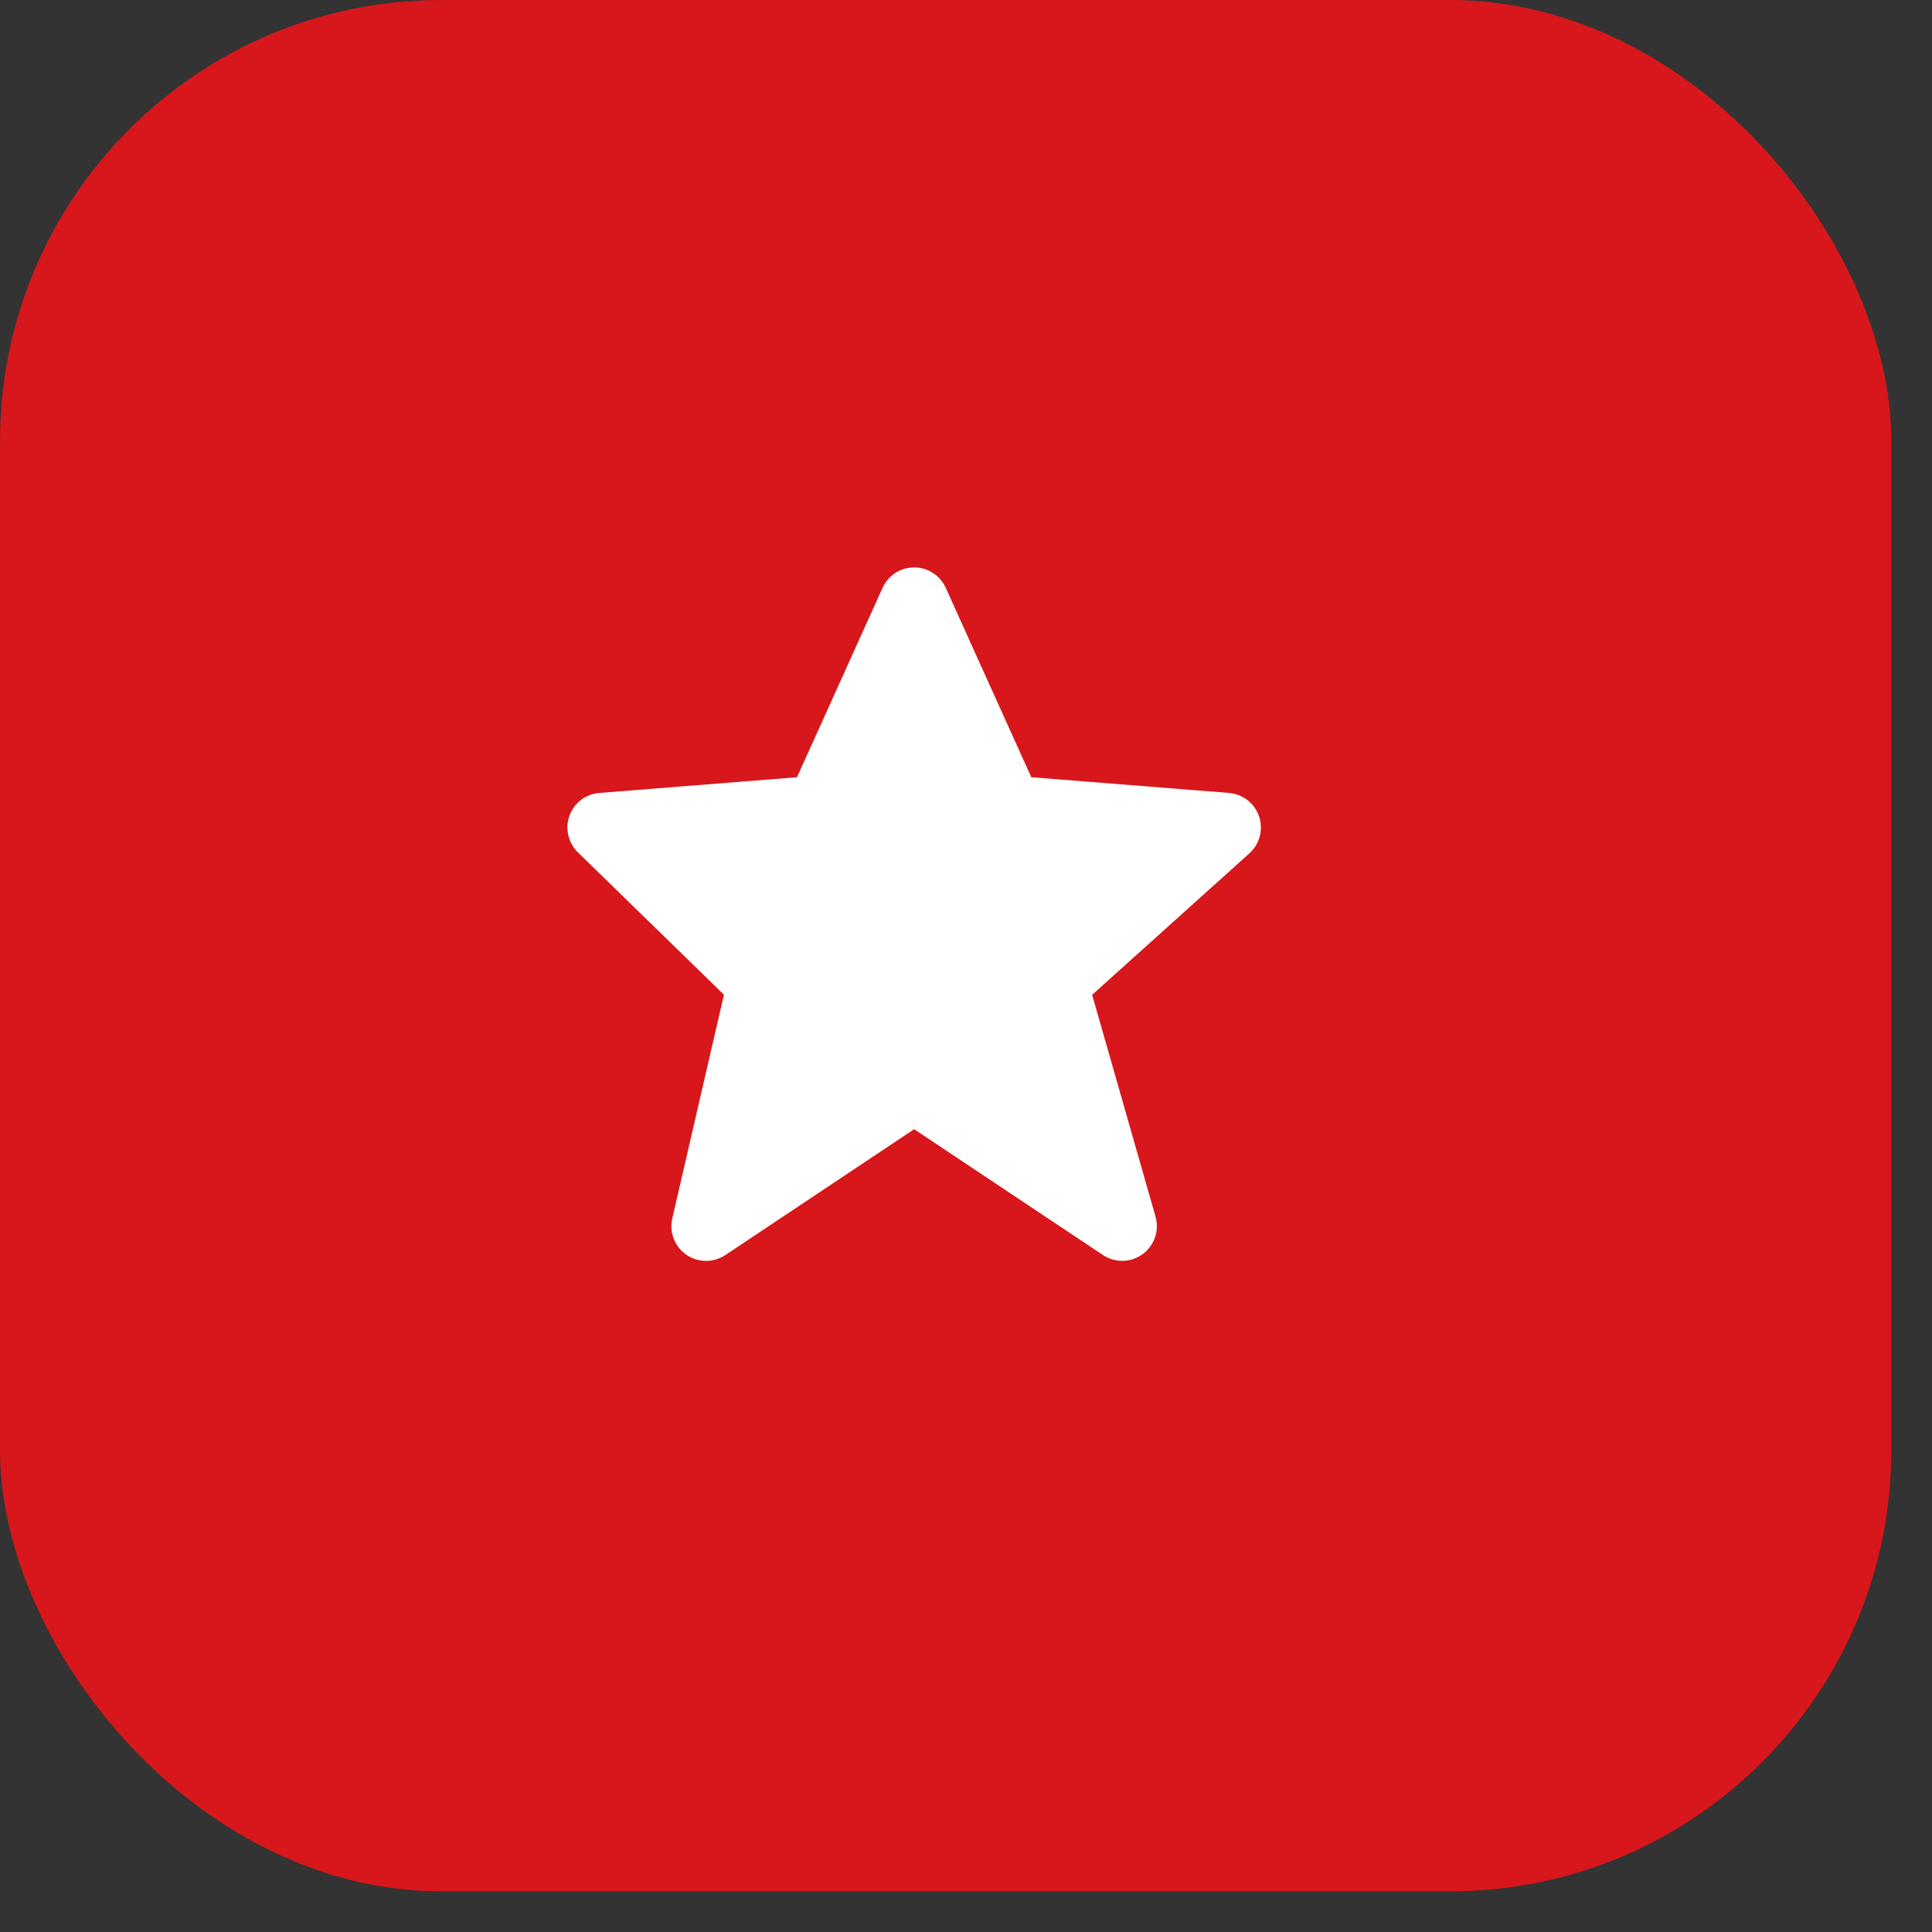
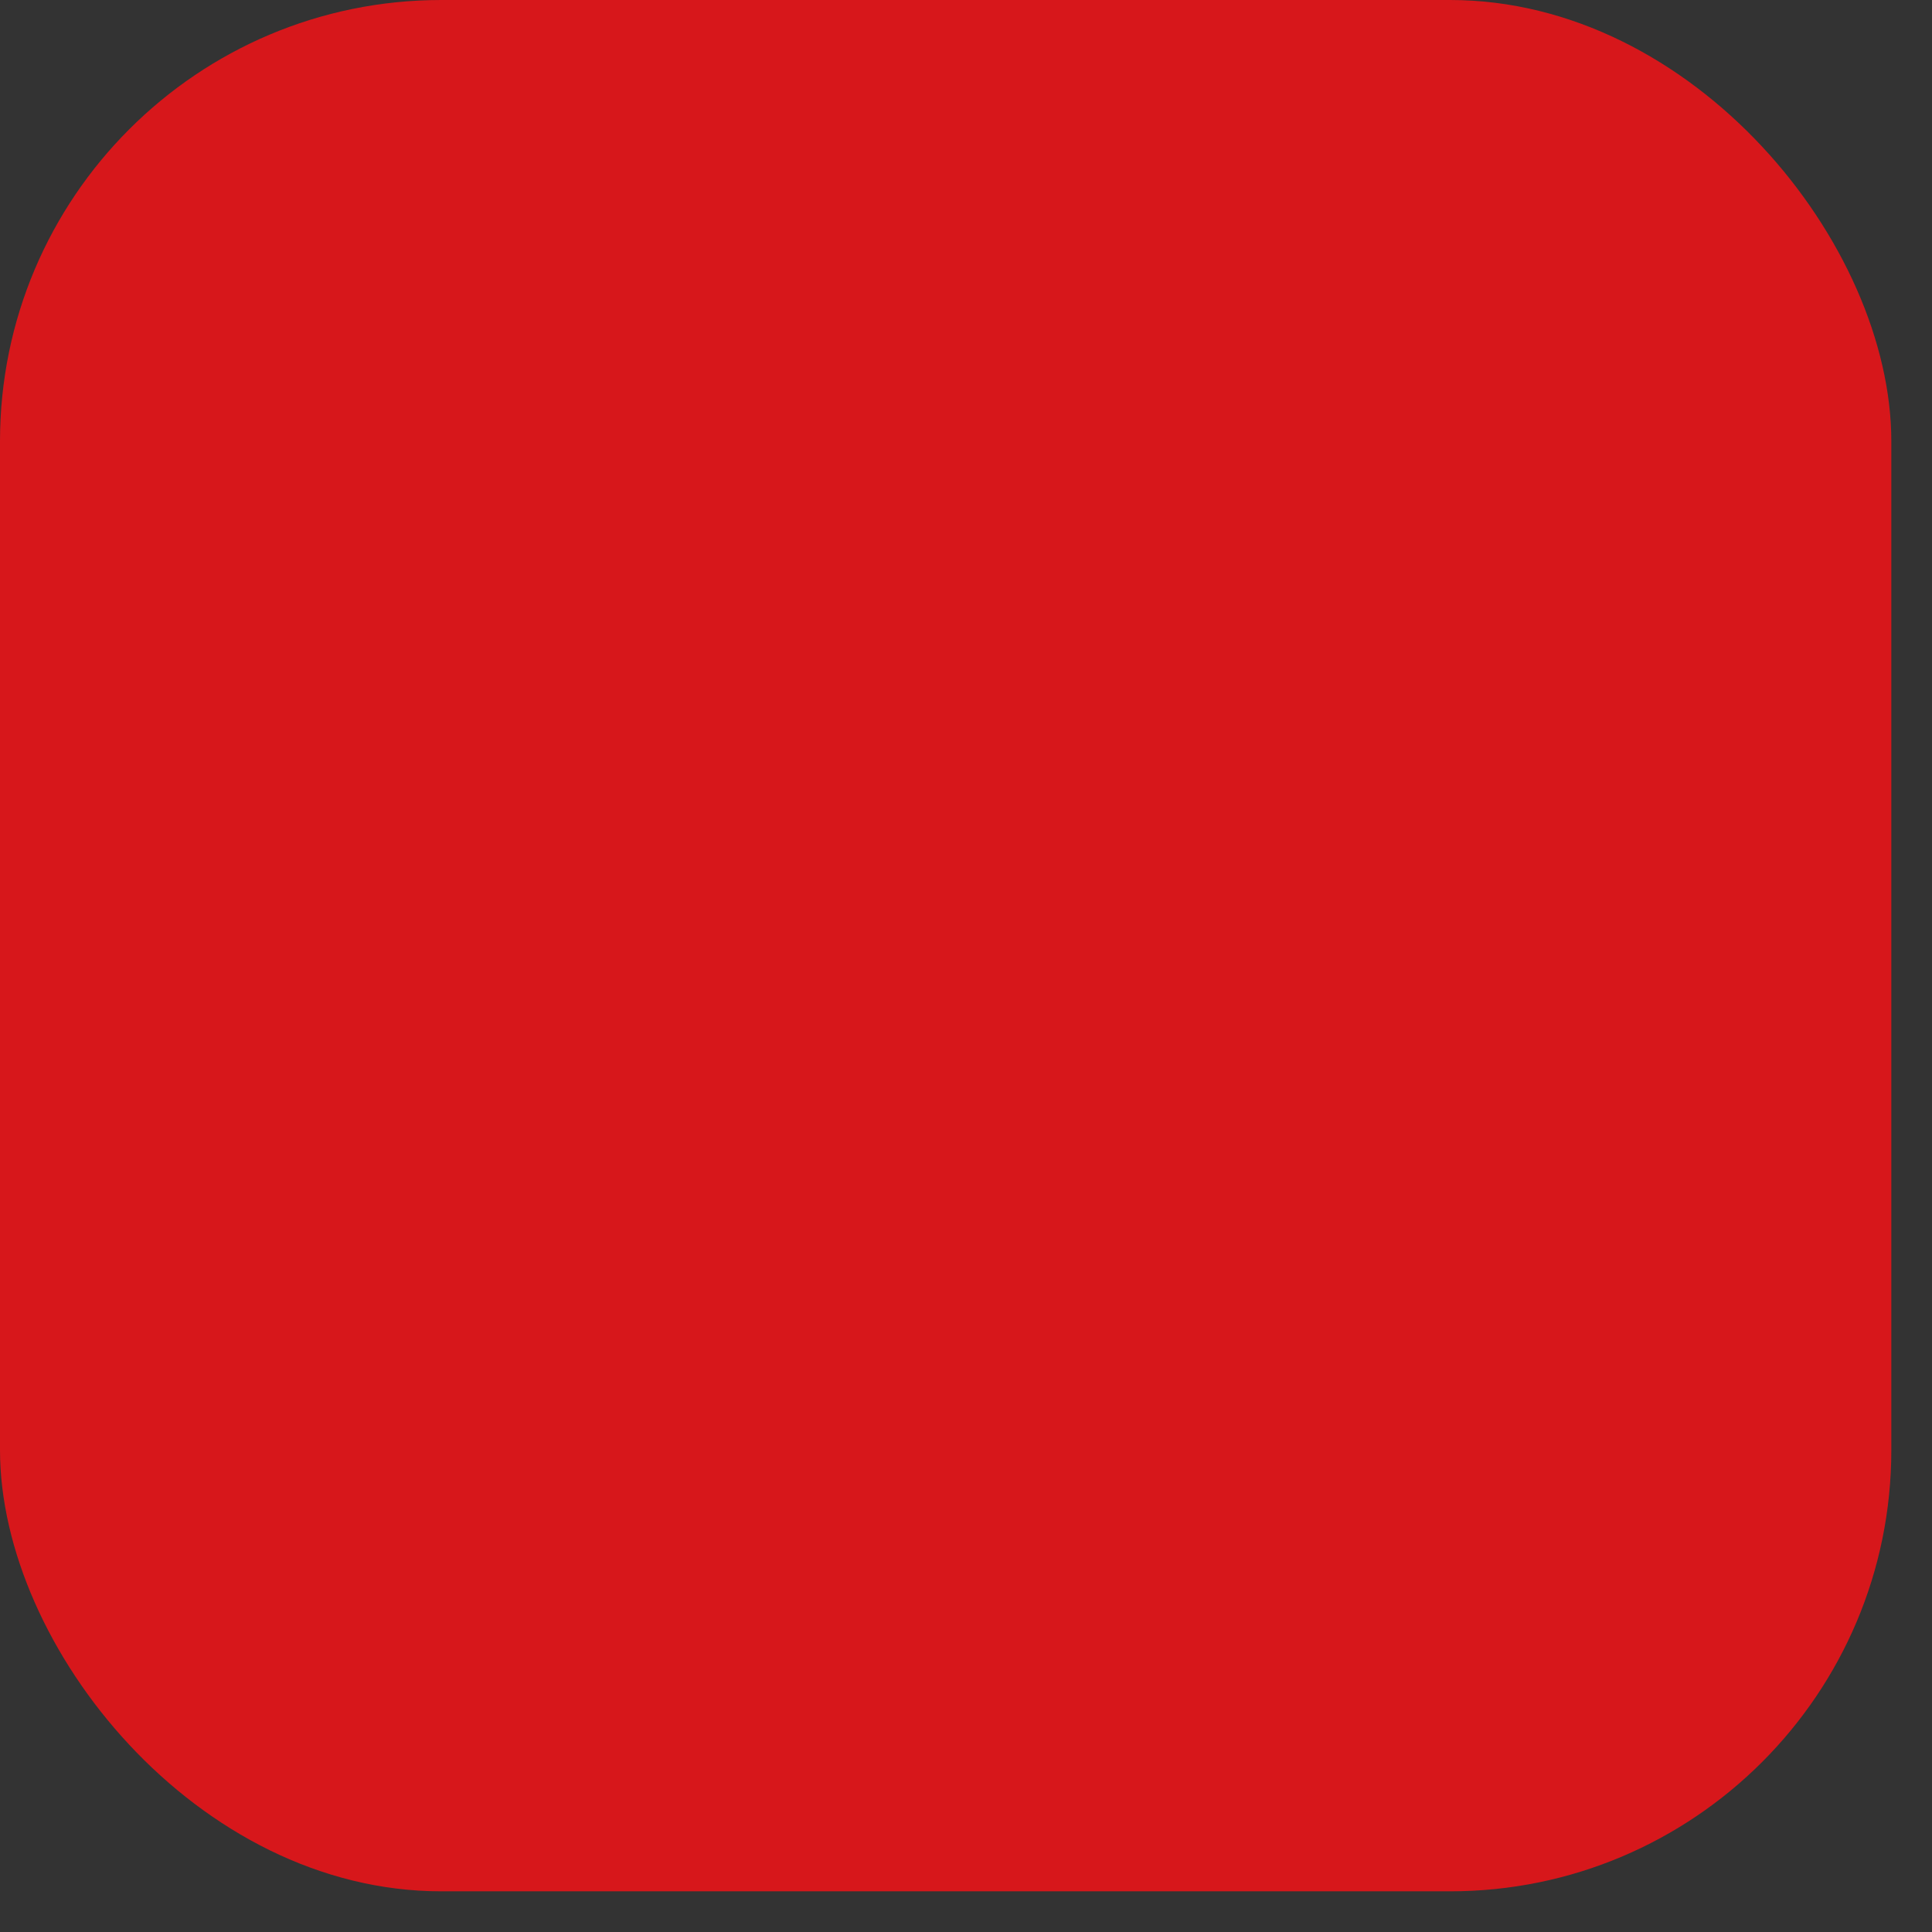
<svg xmlns="http://www.w3.org/2000/svg" width="38" height="38" viewBox="0 0 38 38" fill="none">
  <rect x="0" y="0" width="38" height="38" fill="#333333" stroke="none" />
  <rect width="37.2" height="37.2" rx="8.68" fill="#D7171B" />
-   <path d="M24.764 16.057C24.721 15.931 24.642 15.82 24.537 15.738C24.432 15.656 24.305 15.607 24.172 15.596L20.284 15.287L18.602 11.563C18.548 11.443 18.461 11.341 18.351 11.27C18.24 11.198 18.112 11.16 17.98 11.16C17.849 11.16 17.721 11.198 17.61 11.269C17.5 11.341 17.413 11.443 17.359 11.562L15.676 15.287L11.788 15.596C11.658 15.606 11.533 15.654 11.429 15.733C11.324 15.813 11.245 15.921 11.201 16.044C11.156 16.167 11.148 16.301 11.178 16.428C11.207 16.556 11.272 16.673 11.366 16.764L14.239 19.565L13.223 23.964C13.192 24.098 13.202 24.237 13.252 24.364C13.301 24.492 13.387 24.602 13.5 24.679C13.613 24.757 13.746 24.799 13.882 24.8C14.019 24.801 14.153 24.761 14.267 24.685L17.98 22.21L21.694 24.685C21.81 24.762 21.947 24.802 22.086 24.799C22.226 24.796 22.361 24.75 22.474 24.668C22.586 24.586 22.671 24.471 22.717 24.339C22.762 24.208 22.766 24.065 22.728 23.931L21.481 19.567L24.575 16.783C24.777 16.6 24.851 16.315 24.764 16.057Z" fill="white" />
</svg>